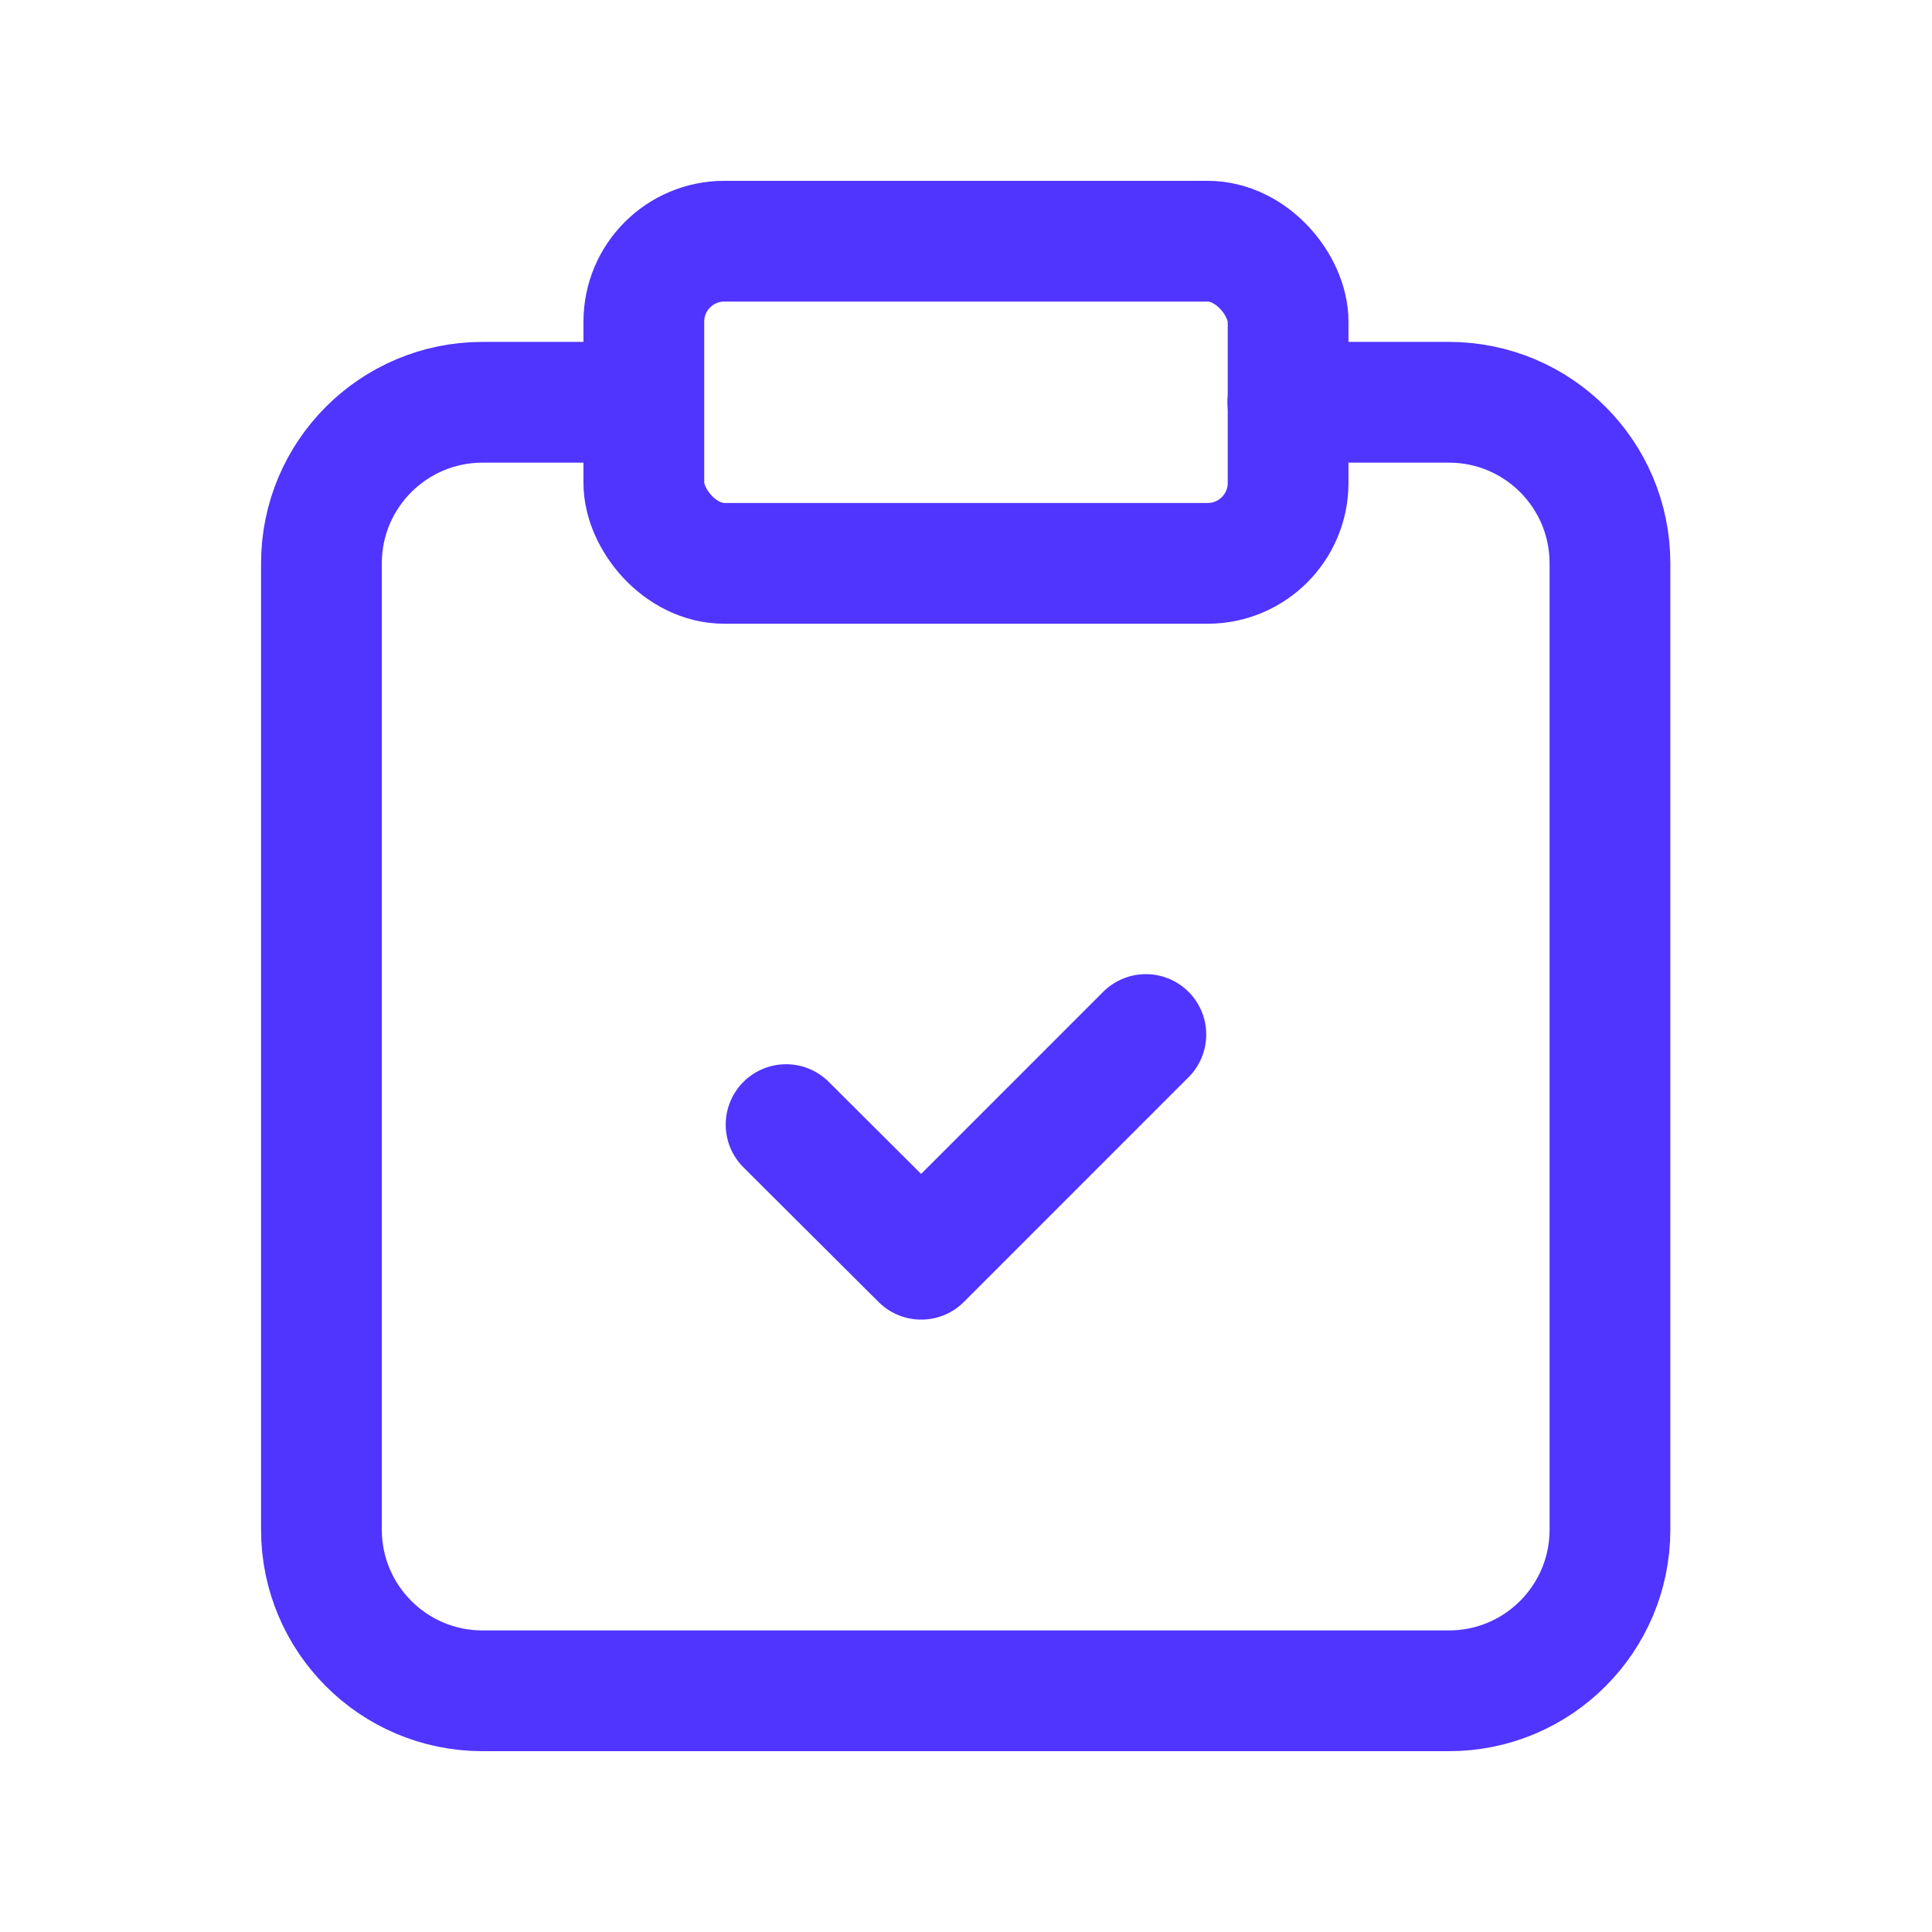
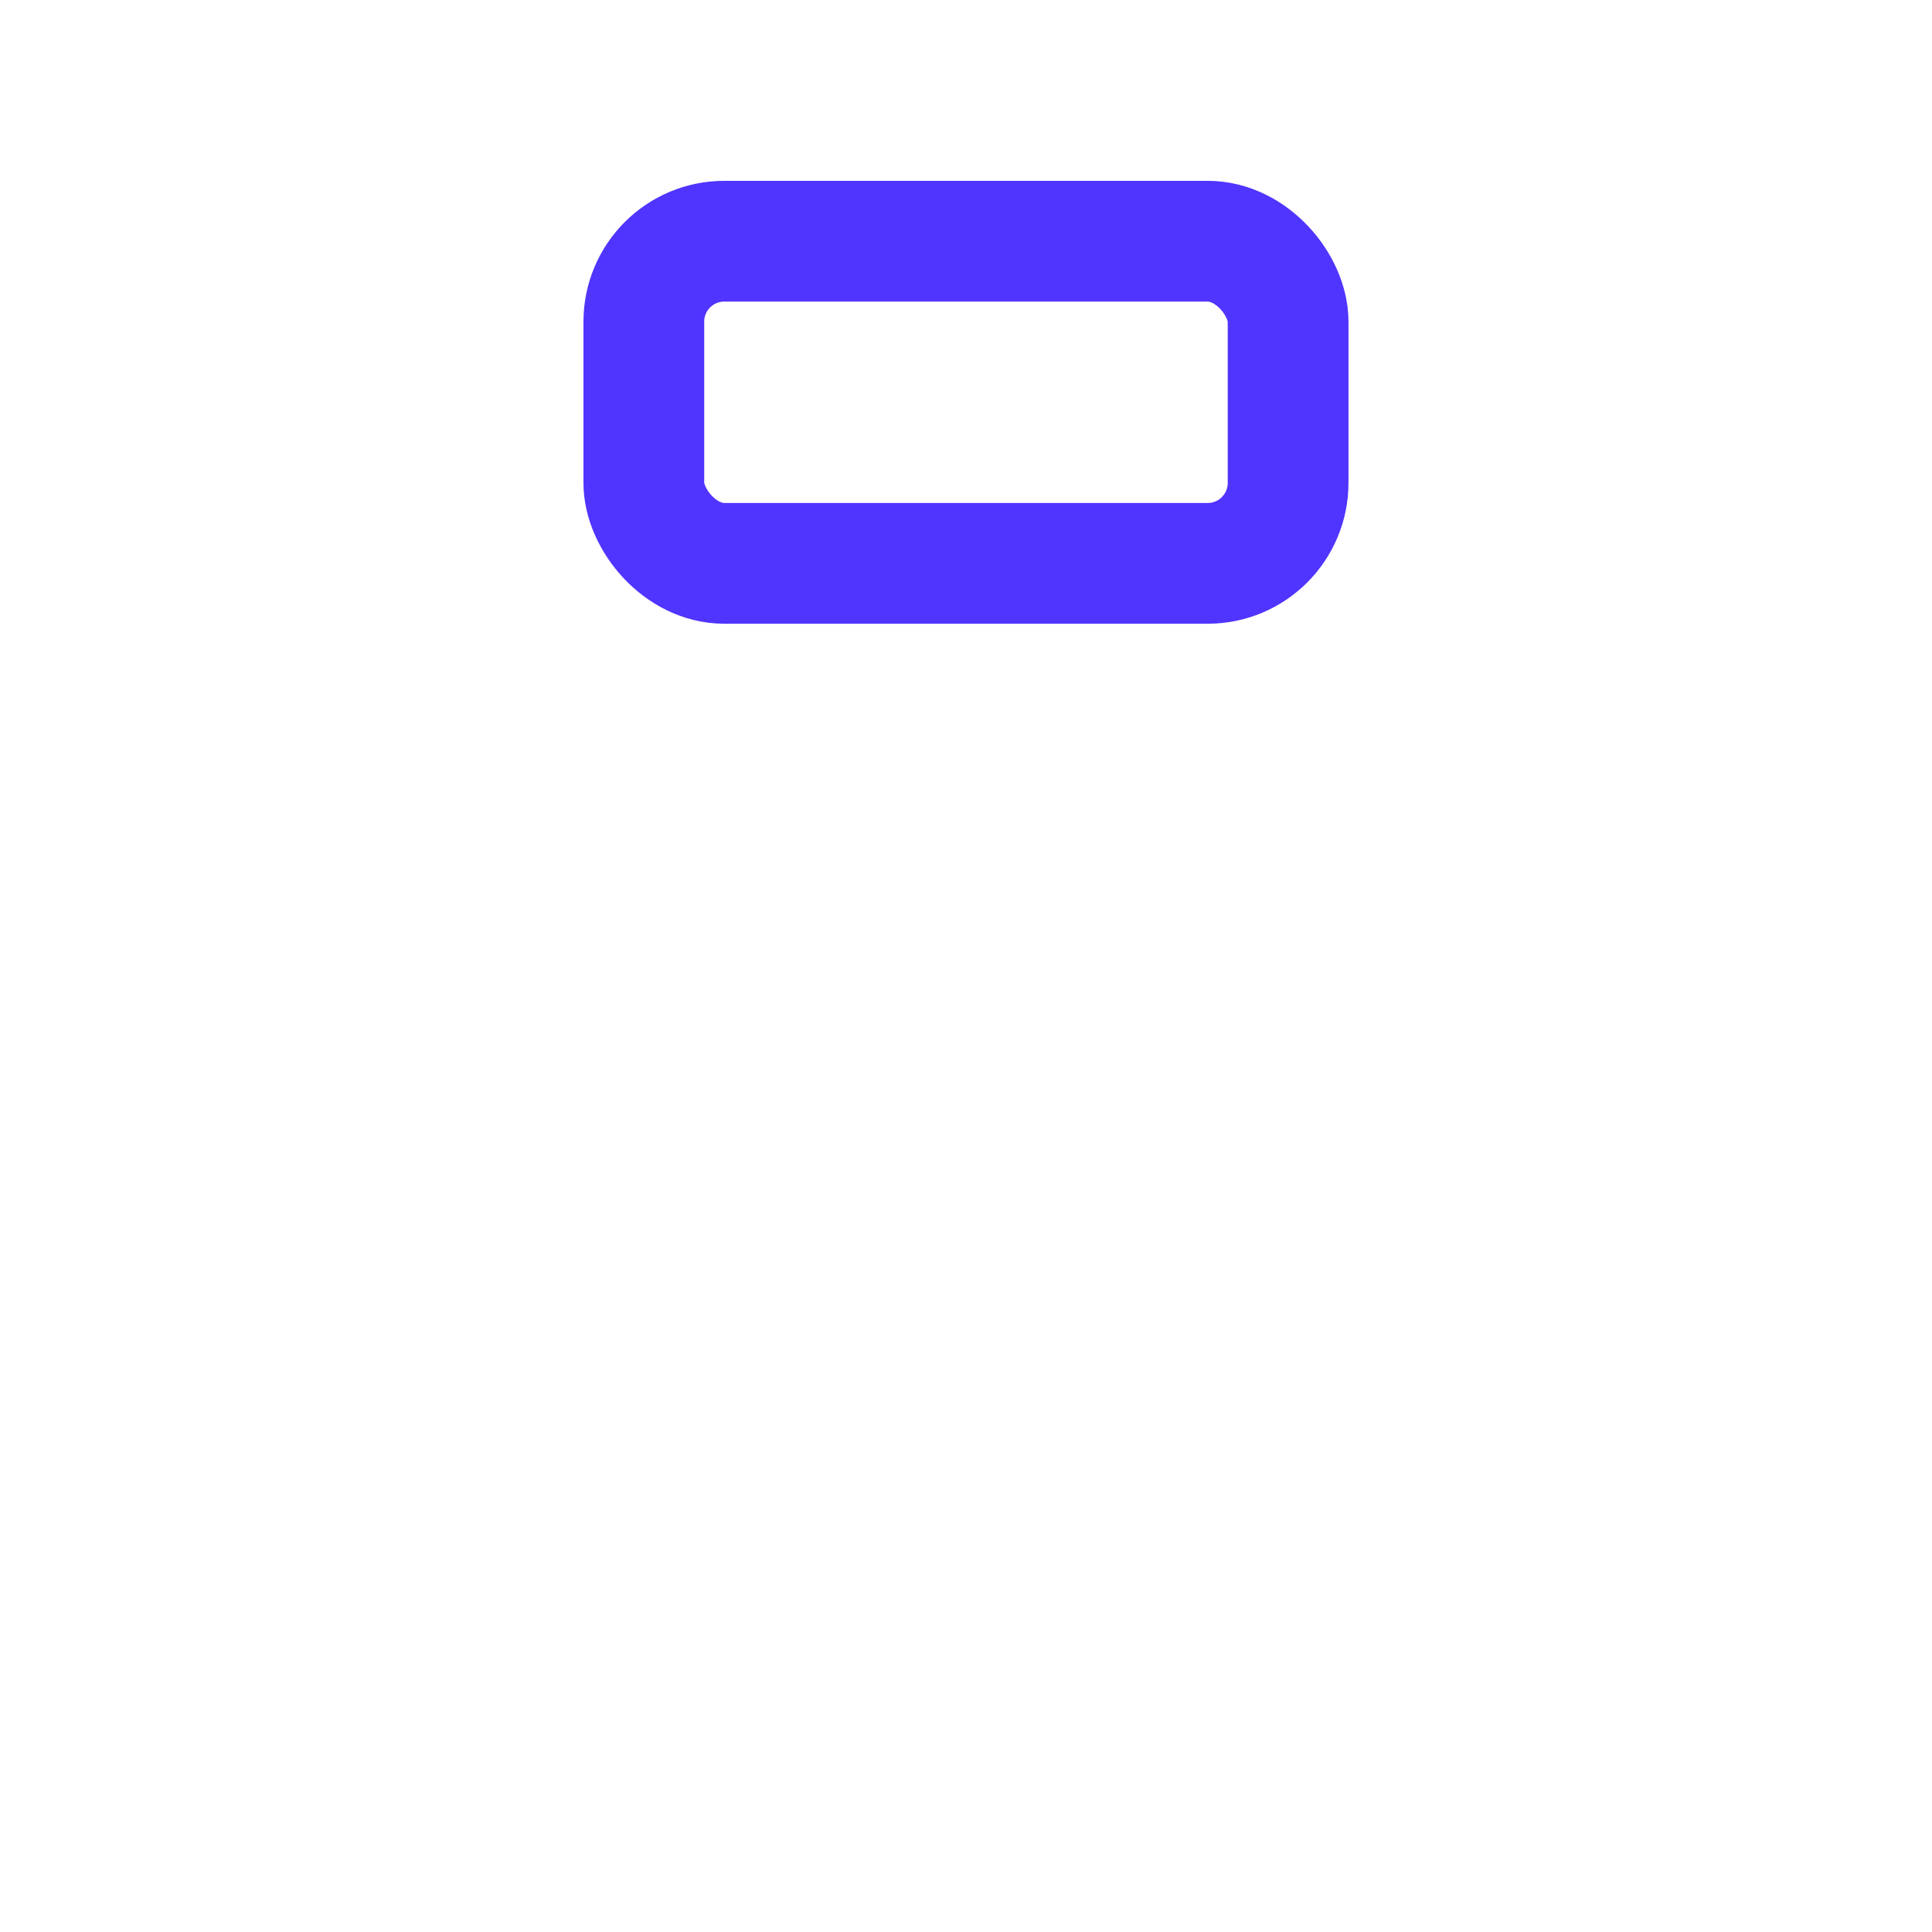
<svg xmlns="http://www.w3.org/2000/svg" width="32" height="32" viewBox="0 0 32 32" fill="none">
  <rect x="10.664" y="3.995" width="10.671" height="5.336" rx="1.333" stroke="#5034FF" stroke-width="2" stroke-linecap="round" stroke-linejoin="round" />
-   <path d="M21.331 6.663H23.999C25.472 6.663 26.666 7.857 26.666 9.33V25.337C26.666 26.81 25.472 28.005 23.999 28.005H7.992C6.519 28.005 5.324 26.81 5.324 25.337V9.33C5.324 7.857 6.519 6.663 7.992 6.663H10.66" stroke="#5034FF" stroke-width="2" stroke-linecap="round" stroke-linejoin="round" />
-   <path d="M18.979 17.135L15.258 20.857L13.02 18.627" stroke="#5034FF" stroke-width="2" stroke-linecap="round" stroke-linejoin="round" />
</svg>